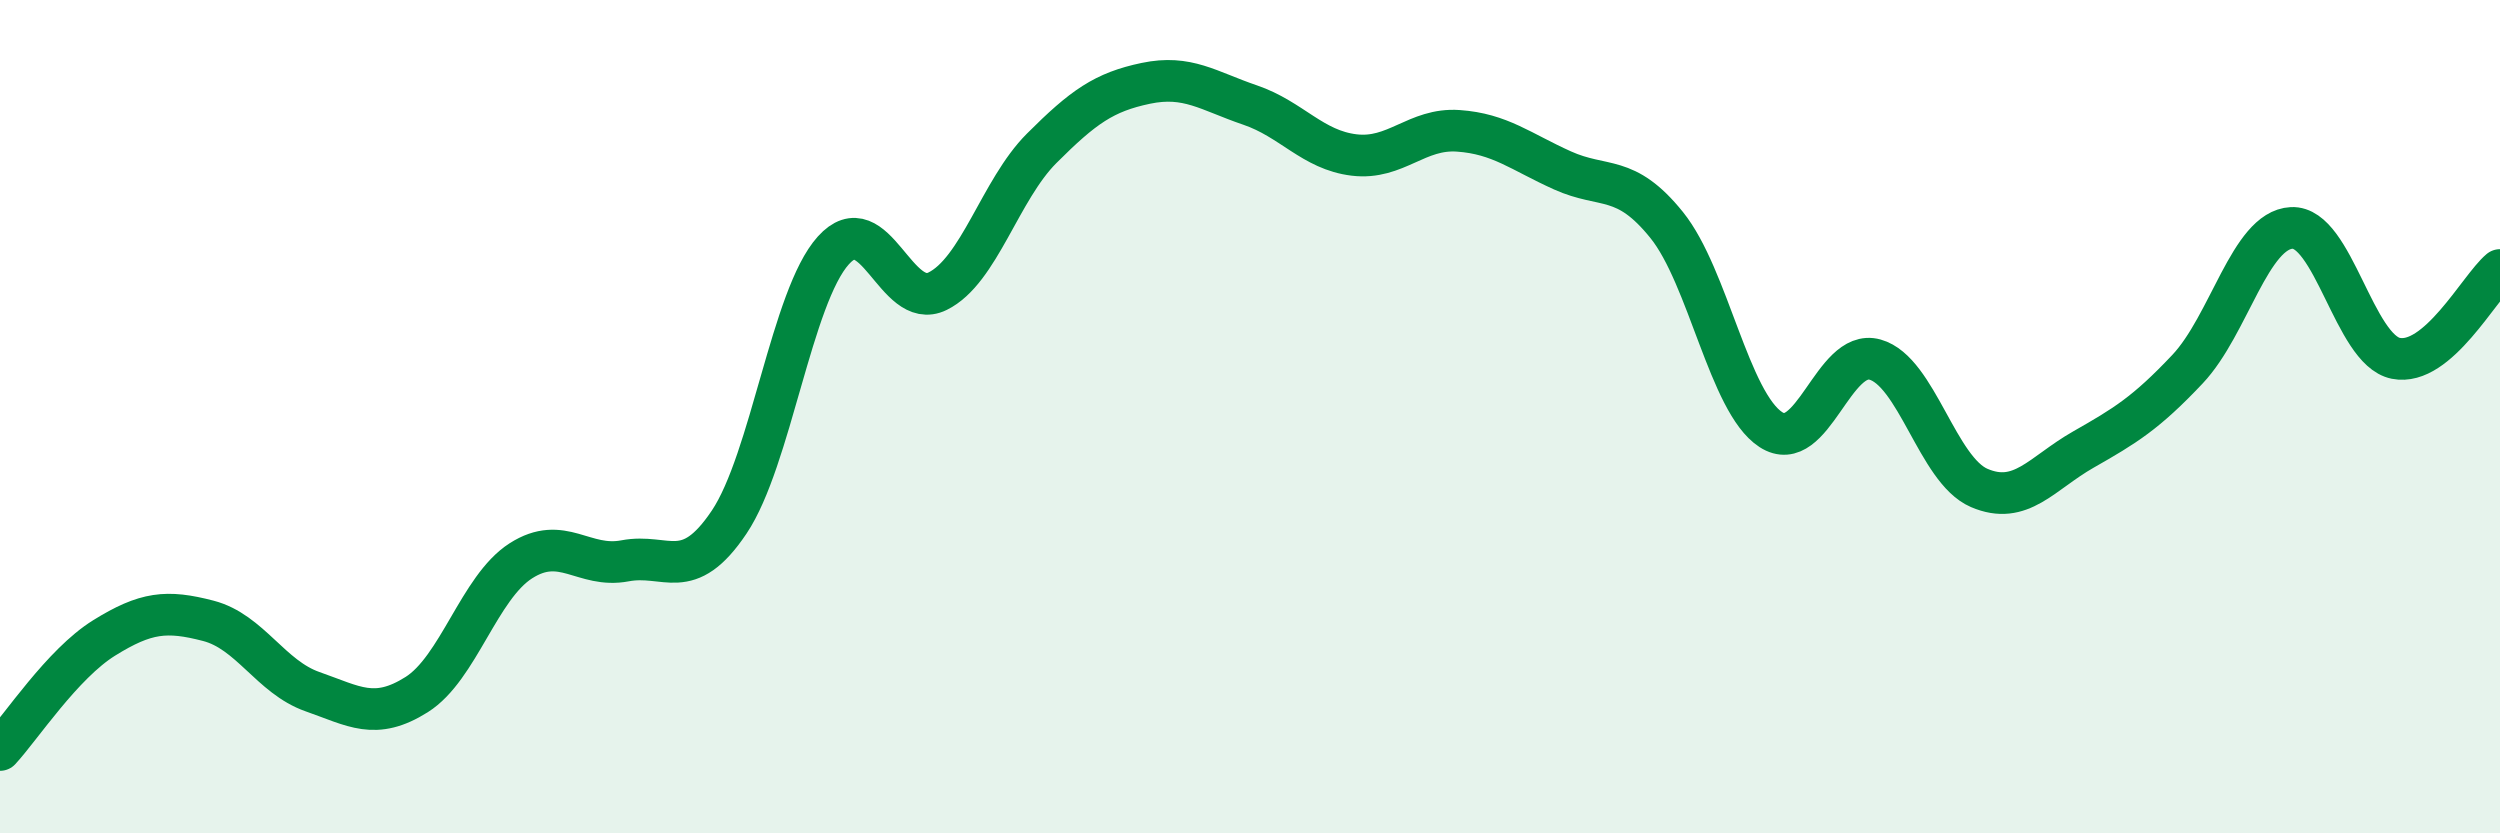
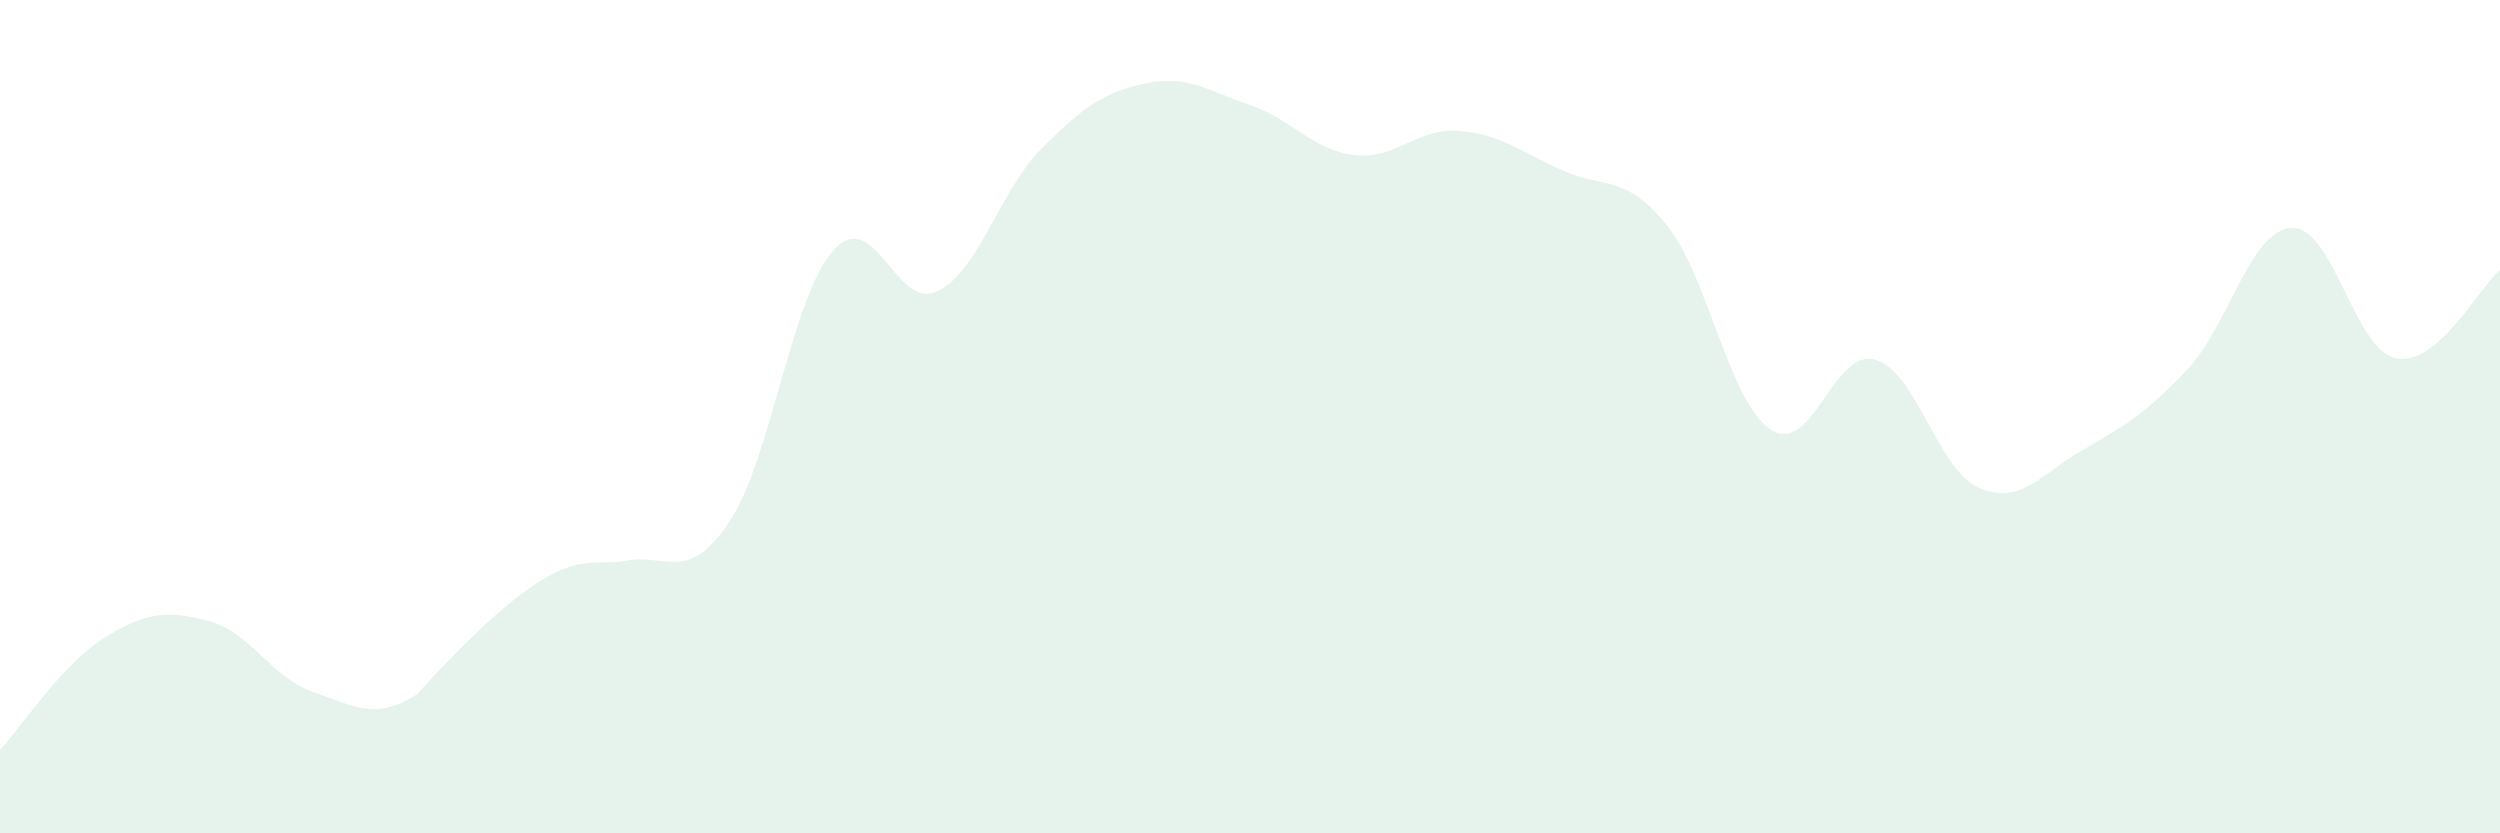
<svg xmlns="http://www.w3.org/2000/svg" width="60" height="20" viewBox="0 0 60 20">
-   <path d="M 0,18 C 0.5,17.46 1.5,15.93 2.5,15.31 C 3.5,14.69 4,14.64 5,14.9 C 6,15.16 6.5,16.25 7.5,16.6 C 8.5,16.95 9,17.3 10,16.67 C 11,16.04 11.5,14.1 12.5,13.46 C 13.5,12.82 14,13.65 15,13.46 C 16,13.27 16.5,14.02 17.5,12.53 C 18.5,11.04 19,7.12 20,6.01 C 21,4.9 21.5,7.48 22.5,6.99 C 23.5,6.5 24,4.56 25,3.56 C 26,2.56 26.5,2.21 27.5,2 C 28.5,1.79 29,2.18 30,2.52 C 31,2.86 31.5,3.6 32.5,3.72 C 33.5,3.84 34,3.07 35,3.14 C 36,3.21 36.5,3.64 37.5,4.09 C 38.5,4.54 39,4.16 40,5.4 C 41,6.64 41.5,9.66 42.5,10.31 C 43.5,10.96 44,8.35 45,8.63 C 46,8.91 46.5,11.28 47.5,11.71 C 48.5,12.14 49,11.36 50,10.79 C 51,10.22 51.5,9.92 52.5,8.86 C 53.5,7.8 54,5.52 55,5.47 C 56,5.42 56.5,8.4 57.5,8.6 C 58.5,8.8 59.5,6.9 60,6.48L60 20L0 20Z" fill="#008740" opacity="0.1" stroke-linecap="round" stroke-linejoin="round" />
-   <path d="M 0,18 C 0.5,17.46 1.5,15.93 2.5,15.31 C 3.5,14.69 4,14.64 5,14.9 C 6,15.16 6.5,16.25 7.5,16.6 C 8.5,16.95 9,17.3 10,16.67 C 11,16.04 11.5,14.1 12.5,13.46 C 13.5,12.82 14,13.65 15,13.46 C 16,13.27 16.5,14.02 17.5,12.53 C 18.5,11.04 19,7.12 20,6.01 C 21,4.9 21.5,7.48 22.5,6.99 C 23.5,6.5 24,4.56 25,3.56 C 26,2.56 26.5,2.21 27.5,2 C 28.5,1.79 29,2.18 30,2.52 C 31,2.86 31.5,3.6 32.5,3.72 C 33.5,3.84 34,3.07 35,3.14 C 36,3.21 36.5,3.64 37.5,4.09 C 38.5,4.54 39,4.16 40,5.4 C 41,6.64 41.5,9.66 42.5,10.31 C 43.5,10.96 44,8.35 45,8.63 C 46,8.91 46.5,11.28 47.5,11.71 C 48.5,12.14 49,11.36 50,10.79 C 51,10.22 51.5,9.92 52.5,8.86 C 53.5,7.8 54,5.52 55,5.47 C 56,5.42 56.5,8.4 57.5,8.6 C 58.5,8.8 59.5,6.9 60,6.48" stroke="#008740" stroke-width="1" fill="none" stroke-linecap="round" stroke-linejoin="round" />
+   <path d="M 0,18 C 0.5,17.46 1.5,15.93 2.5,15.31 C 3.5,14.69 4,14.64 5,14.9 C 6,15.16 6.5,16.25 7.5,16.6 C 8.5,16.95 9,17.3 10,16.67 C 13.5,12.82 14,13.65 15,13.46 C 16,13.27 16.5,14.02 17.5,12.53 C 18.5,11.04 19,7.12 20,6.01 C 21,4.9 21.5,7.48 22.5,6.99 C 23.5,6.5 24,4.56 25,3.56 C 26,2.56 26.5,2.21 27.5,2 C 28.5,1.79 29,2.18 30,2.52 C 31,2.86 31.5,3.6 32.5,3.72 C 33.5,3.84 34,3.07 35,3.14 C 36,3.21 36.5,3.64 37.5,4.09 C 38.5,4.54 39,4.16 40,5.4 C 41,6.64 41.5,9.66 42.5,10.31 C 43.5,10.96 44,8.35 45,8.63 C 46,8.91 46.5,11.28 47.5,11.71 C 48.5,12.14 49,11.36 50,10.79 C 51,10.22 51.5,9.92 52.5,8.86 C 53.5,7.8 54,5.52 55,5.47 C 56,5.42 56.5,8.4 57.5,8.6 C 58.5,8.8 59.5,6.9 60,6.48L60 20L0 20Z" fill="#008740" opacity="0.1" stroke-linecap="round" stroke-linejoin="round" />
</svg>